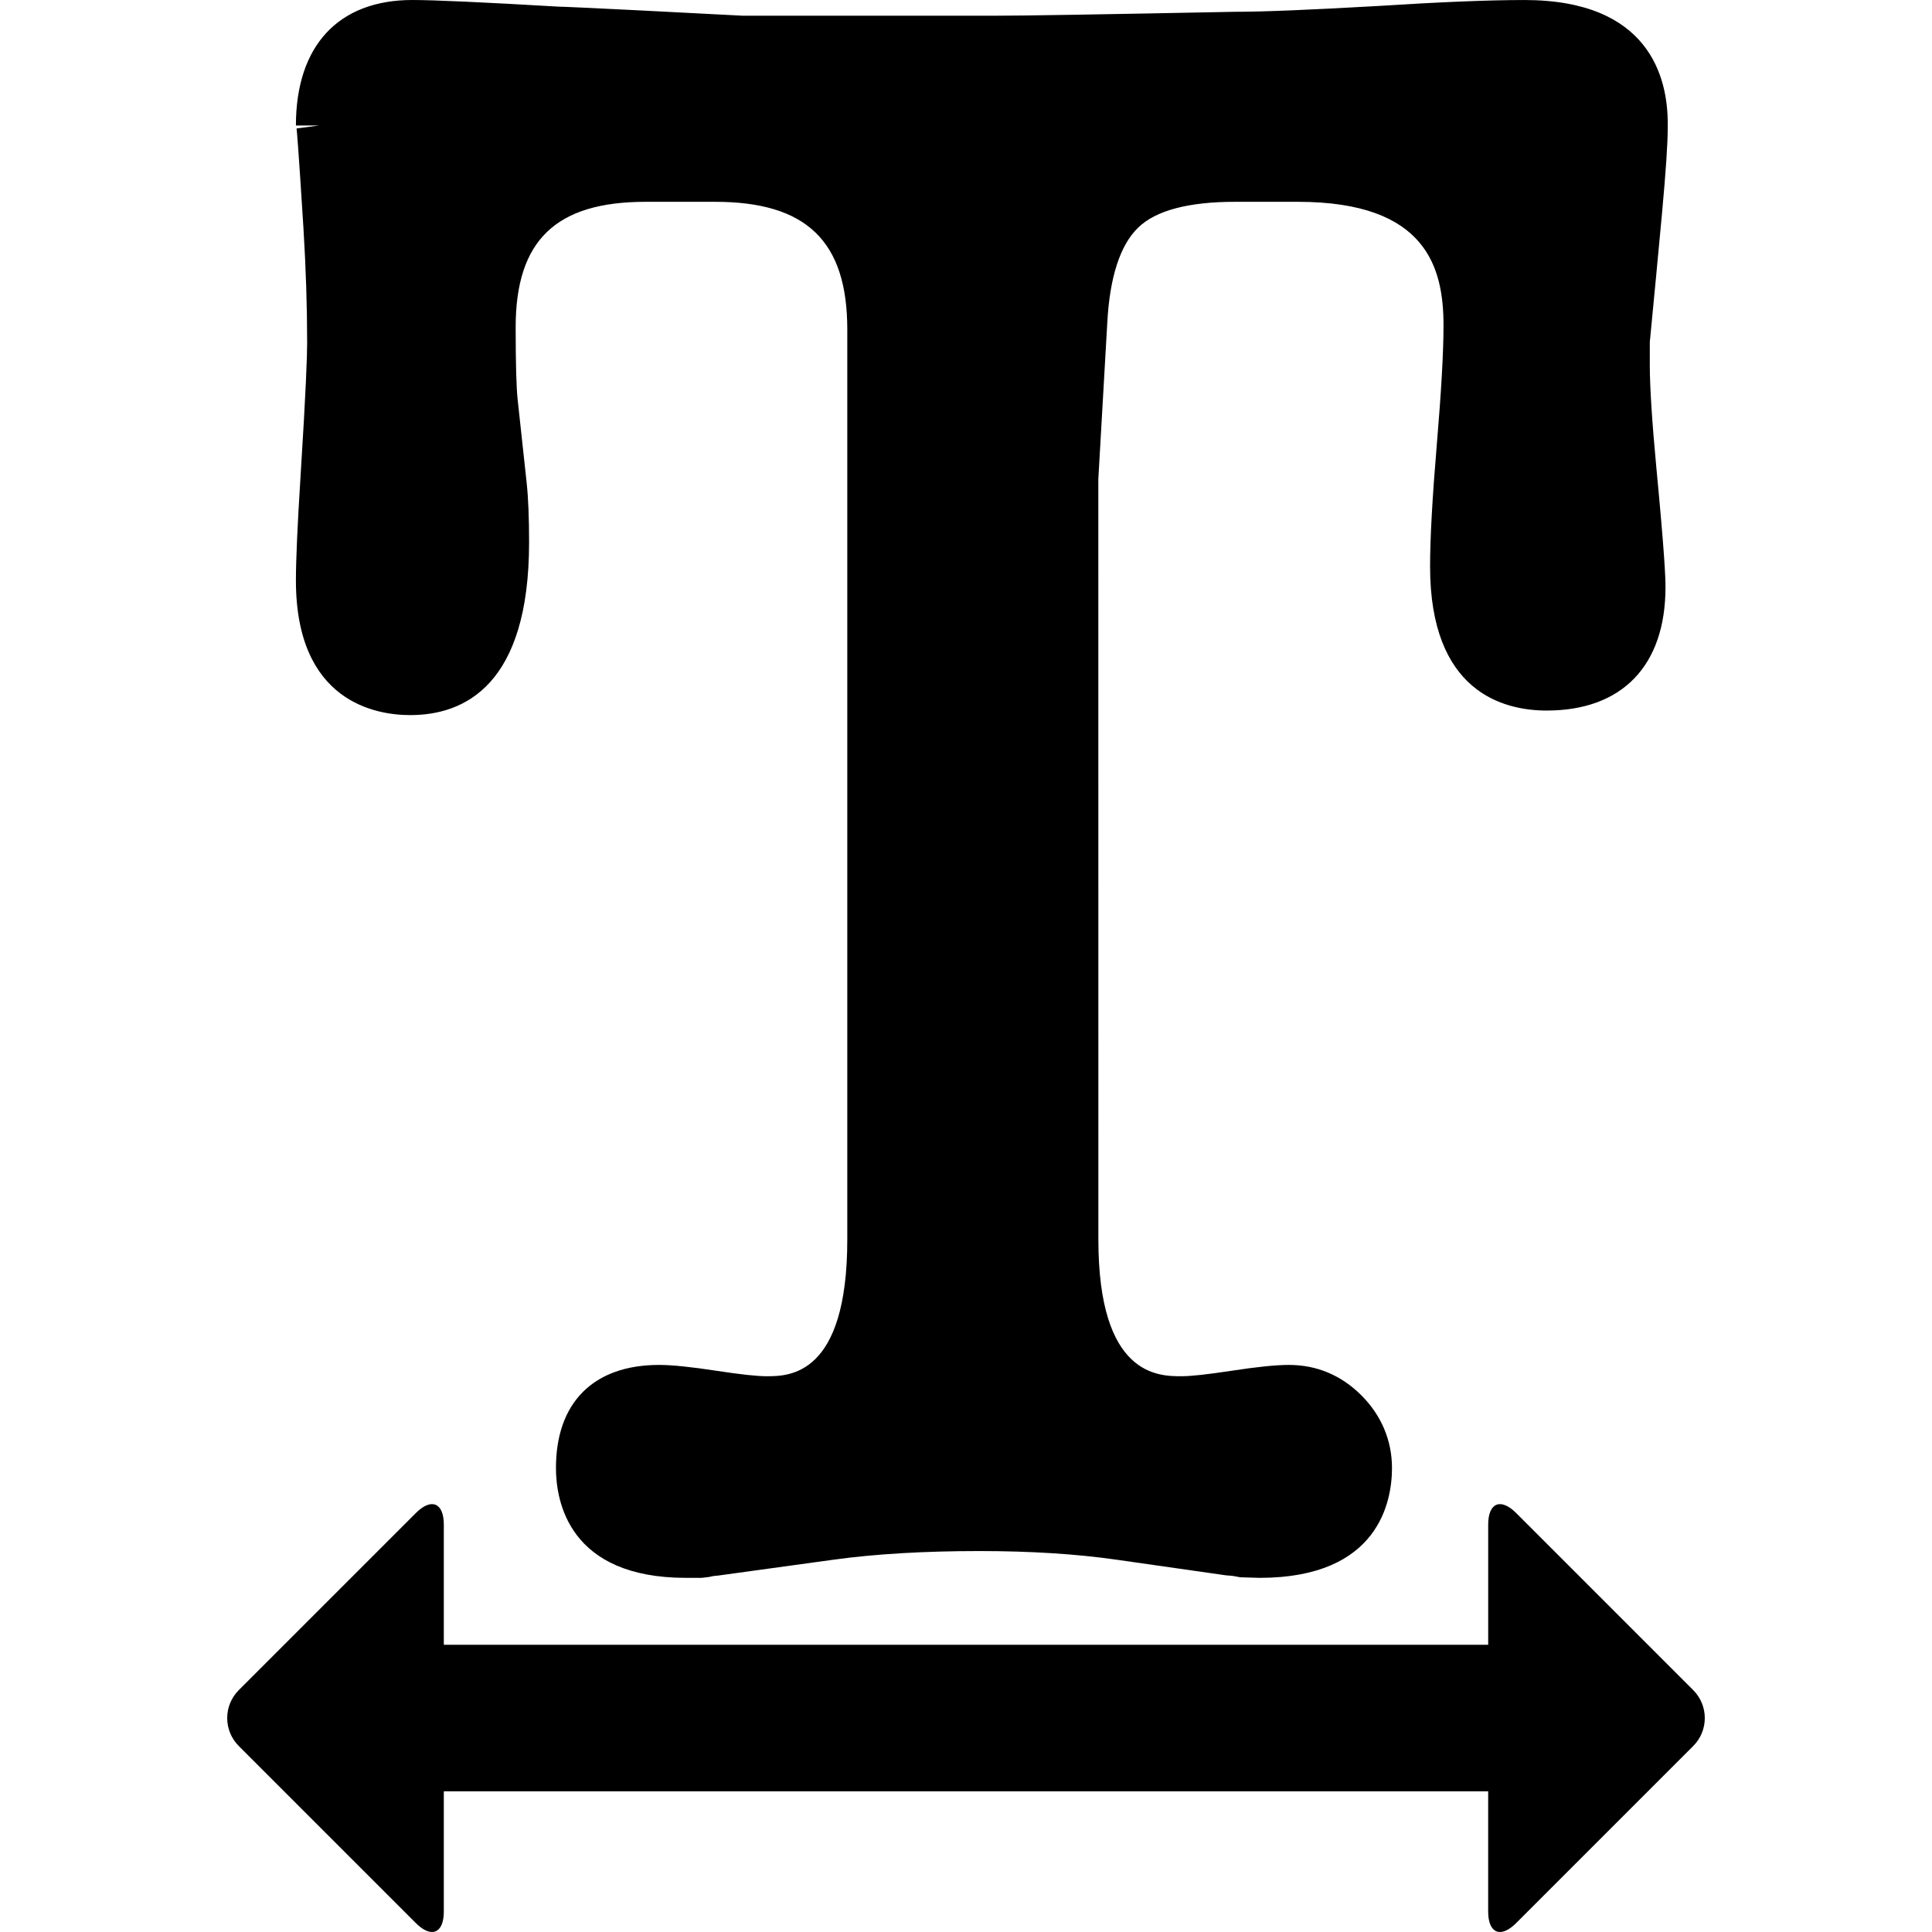
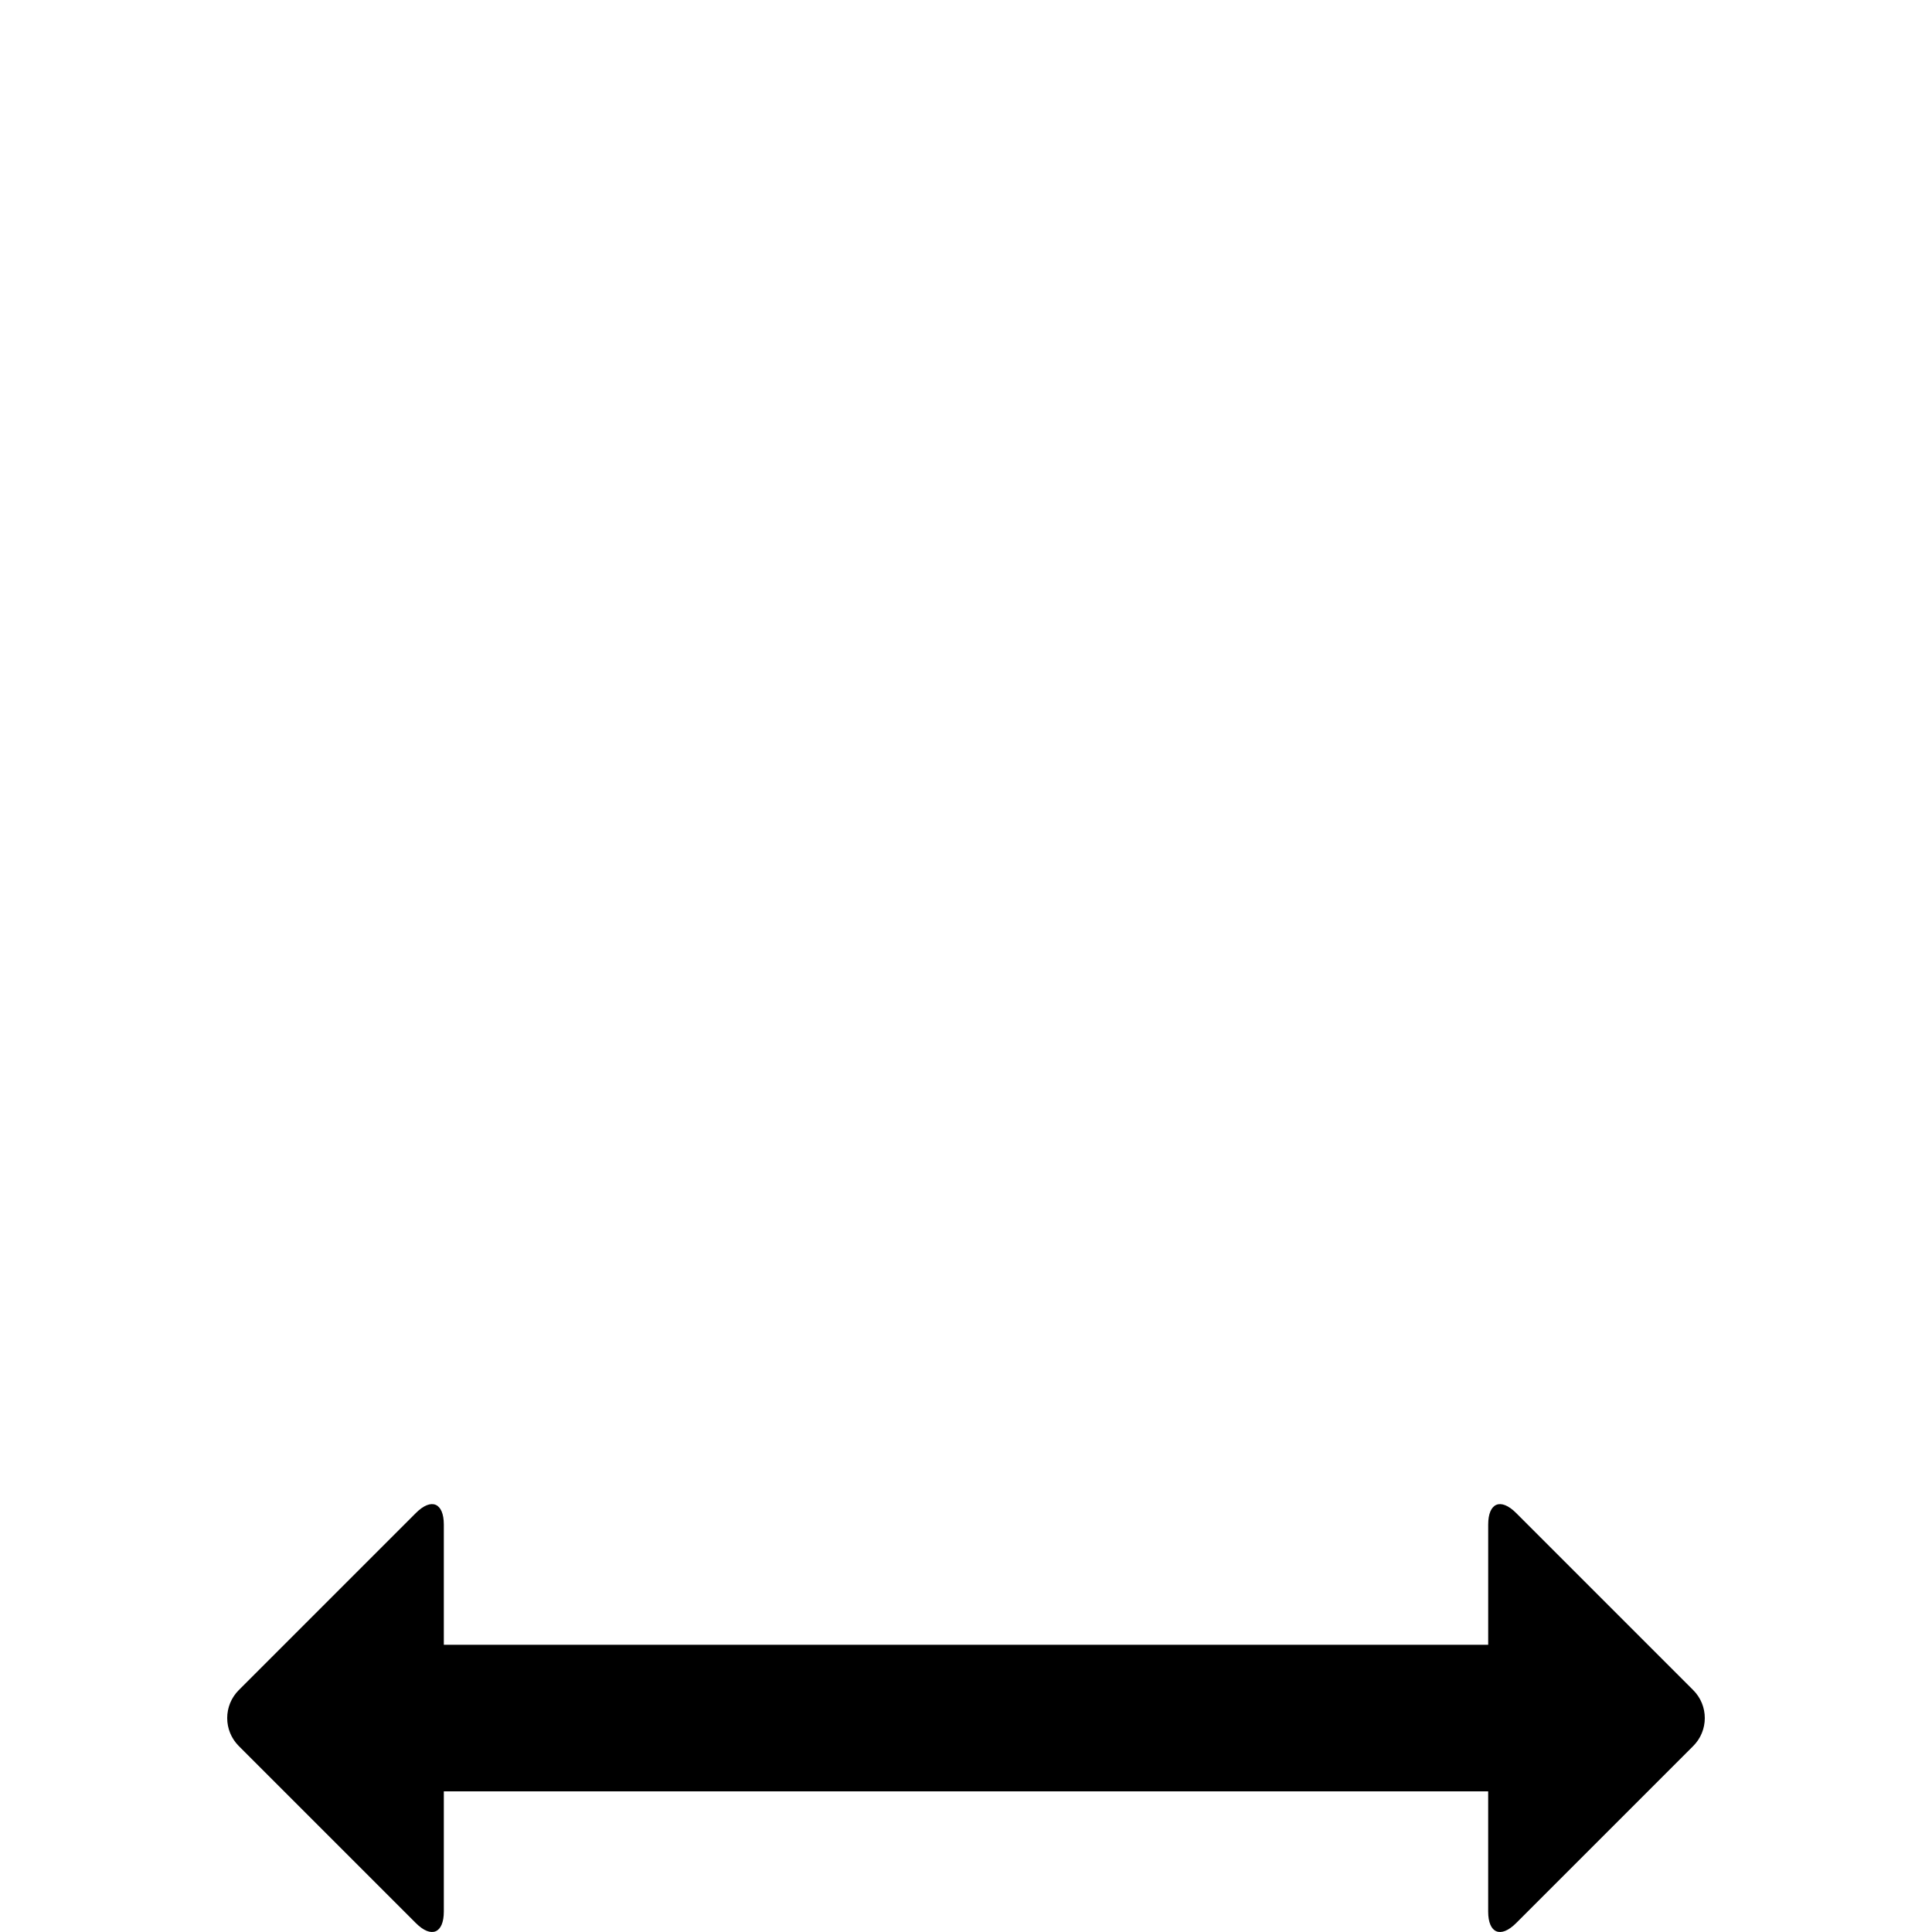
<svg xmlns="http://www.w3.org/2000/svg" version="1.1" id="Capa_1" x="0px" y="0px" width="564.692px" height="564.691px" viewBox="0 0 564.692 564.691" style="enable-background:new 0 0 564.692 564.691;" xml:space="preserve">
  <g>
    <g>
-       <path d="M86.491,169.652c0,35.521,23.372,39.358,33.421,39.358c15.845,0,34.731-8.764,34.731-50.496    c0-7.191-0.238-13.029-0.704-17.356l-2.625-24.229c-0.398-3.556-0.594-10.71-0.594-21.273c0-25.361,11.714-36.671,37.987-36.671    h20.3c26.726,0,38.642,11.506,38.642,37.308v265.981c0,39.976-17.124,39.976-23.568,39.976c-2.839,0-7.527-0.508-14.345-1.548    c-7.858-1.2-13.292-1.757-17.093-1.757c-19.156,0-30.147,10.979-30.147,30.129c0,9.651,3.703,32.105,37.993,32.105h4.584    l2.167-0.257c1.414-0.349,2.172-0.38,2.429-0.38l34.009-4.676c12.075-1.67,26.414-2.521,42.626-2.521    c14.89,0,28.336,0.852,39.982,2.521l32.093,4.584l1.188,0.092c0.637,0.031,1.615,0.215,2.95,0.472l5.679,0.165    c34.896,0,38.66-22.454,38.66-32.105c0-8.023-3.078-15.349-8.917-21.212c-5.924-5.918-13.066-8.917-21.23-8.917    c-3.818,0-9.253,0.557-17.099,1.757c-6.824,1.04-11.512,1.548-14.34,1.548c-6.628,0-24.234,0-24.234-39.976l-0.013-222.217    l2.626-45.869c0.728-13.268,3.764-22.577,9.026-27.668c5.147-5,14.676-7.534,28.323-7.534h18.342    c37.736,0,42.577,19.339,42.577,36.194c0,7.668-0.655,19.266-1.94,34.474c-1.34,15.967-1.988,27.729-1.988,35.955    c0,36.604,21.353,42.075,34.076,42.075c22.074,0,34.73-13.14,34.73-36.047c0-2.974-0.275-9.829-2.668-34.927    c-1.273-13.623-1.916-23.684-1.916-29.908v-6.806c1.292-13.335,2.479-25.887,3.562-37.564c1.144-12.497,1.677-20.471,1.677-25.092    v-1.31c0-13.452-5.441-36.022-41.886-36.022c-10.312,0-24.59,0.581-42.375,1.72c-20.208,1.157-33.941,1.72-42.16,1.72    C320.244,4.241,299.369,4.59,291.21,4.59l-74.064,0.006c-50.527-2.65-53.134-2.638-53.575-2.638C141.405,0.661,126.919,0,120.53,0    C98.908,0,86.503,13.36,86.491,36.653l0,0v0.031h6.738l-6.548,0.869c0.104,0.784,0.508,5.208,2.014,29.18    c0.716,11.695,1.077,22.969,1.077,33.513c0,3.794-0.337,13.703-1.953,39.358C86.937,153.594,86.491,163.71,86.491,169.652z     M87.164,36.665h6.224h-0.019H87.164z" />
      <path d="M443.146,442.231c-4.511-4.511-8.171-2.999-8.171,3.384v35.123H129.722v-35.123c0-6.383-3.66-7.9-8.17-3.384    l-51.757,51.757c-4.516,4.511-4.516,11.83,0,16.347l51.757,51.757c4.511,4.51,8.17,2.998,8.17-3.385v-35.123h305.247v35.123    c0,6.383,3.66,7.901,8.17,3.385l51.757-51.757c4.517-4.511,4.517-11.83,0-16.347L443.146,442.231z" />
    </g>
  </g>
  <g>
</g>
  <g>
</g>
  <g>
</g>
  <g>
</g>
  <g>
</g>
  <g>
</g>
  <g>
</g>
  <g>
</g>
  <g>
</g>
  <g>
</g>
  <g>
</g>
  <g>
</g>
  <g>
</g>
  <g>
</g>
  <g>
</g>
</svg>